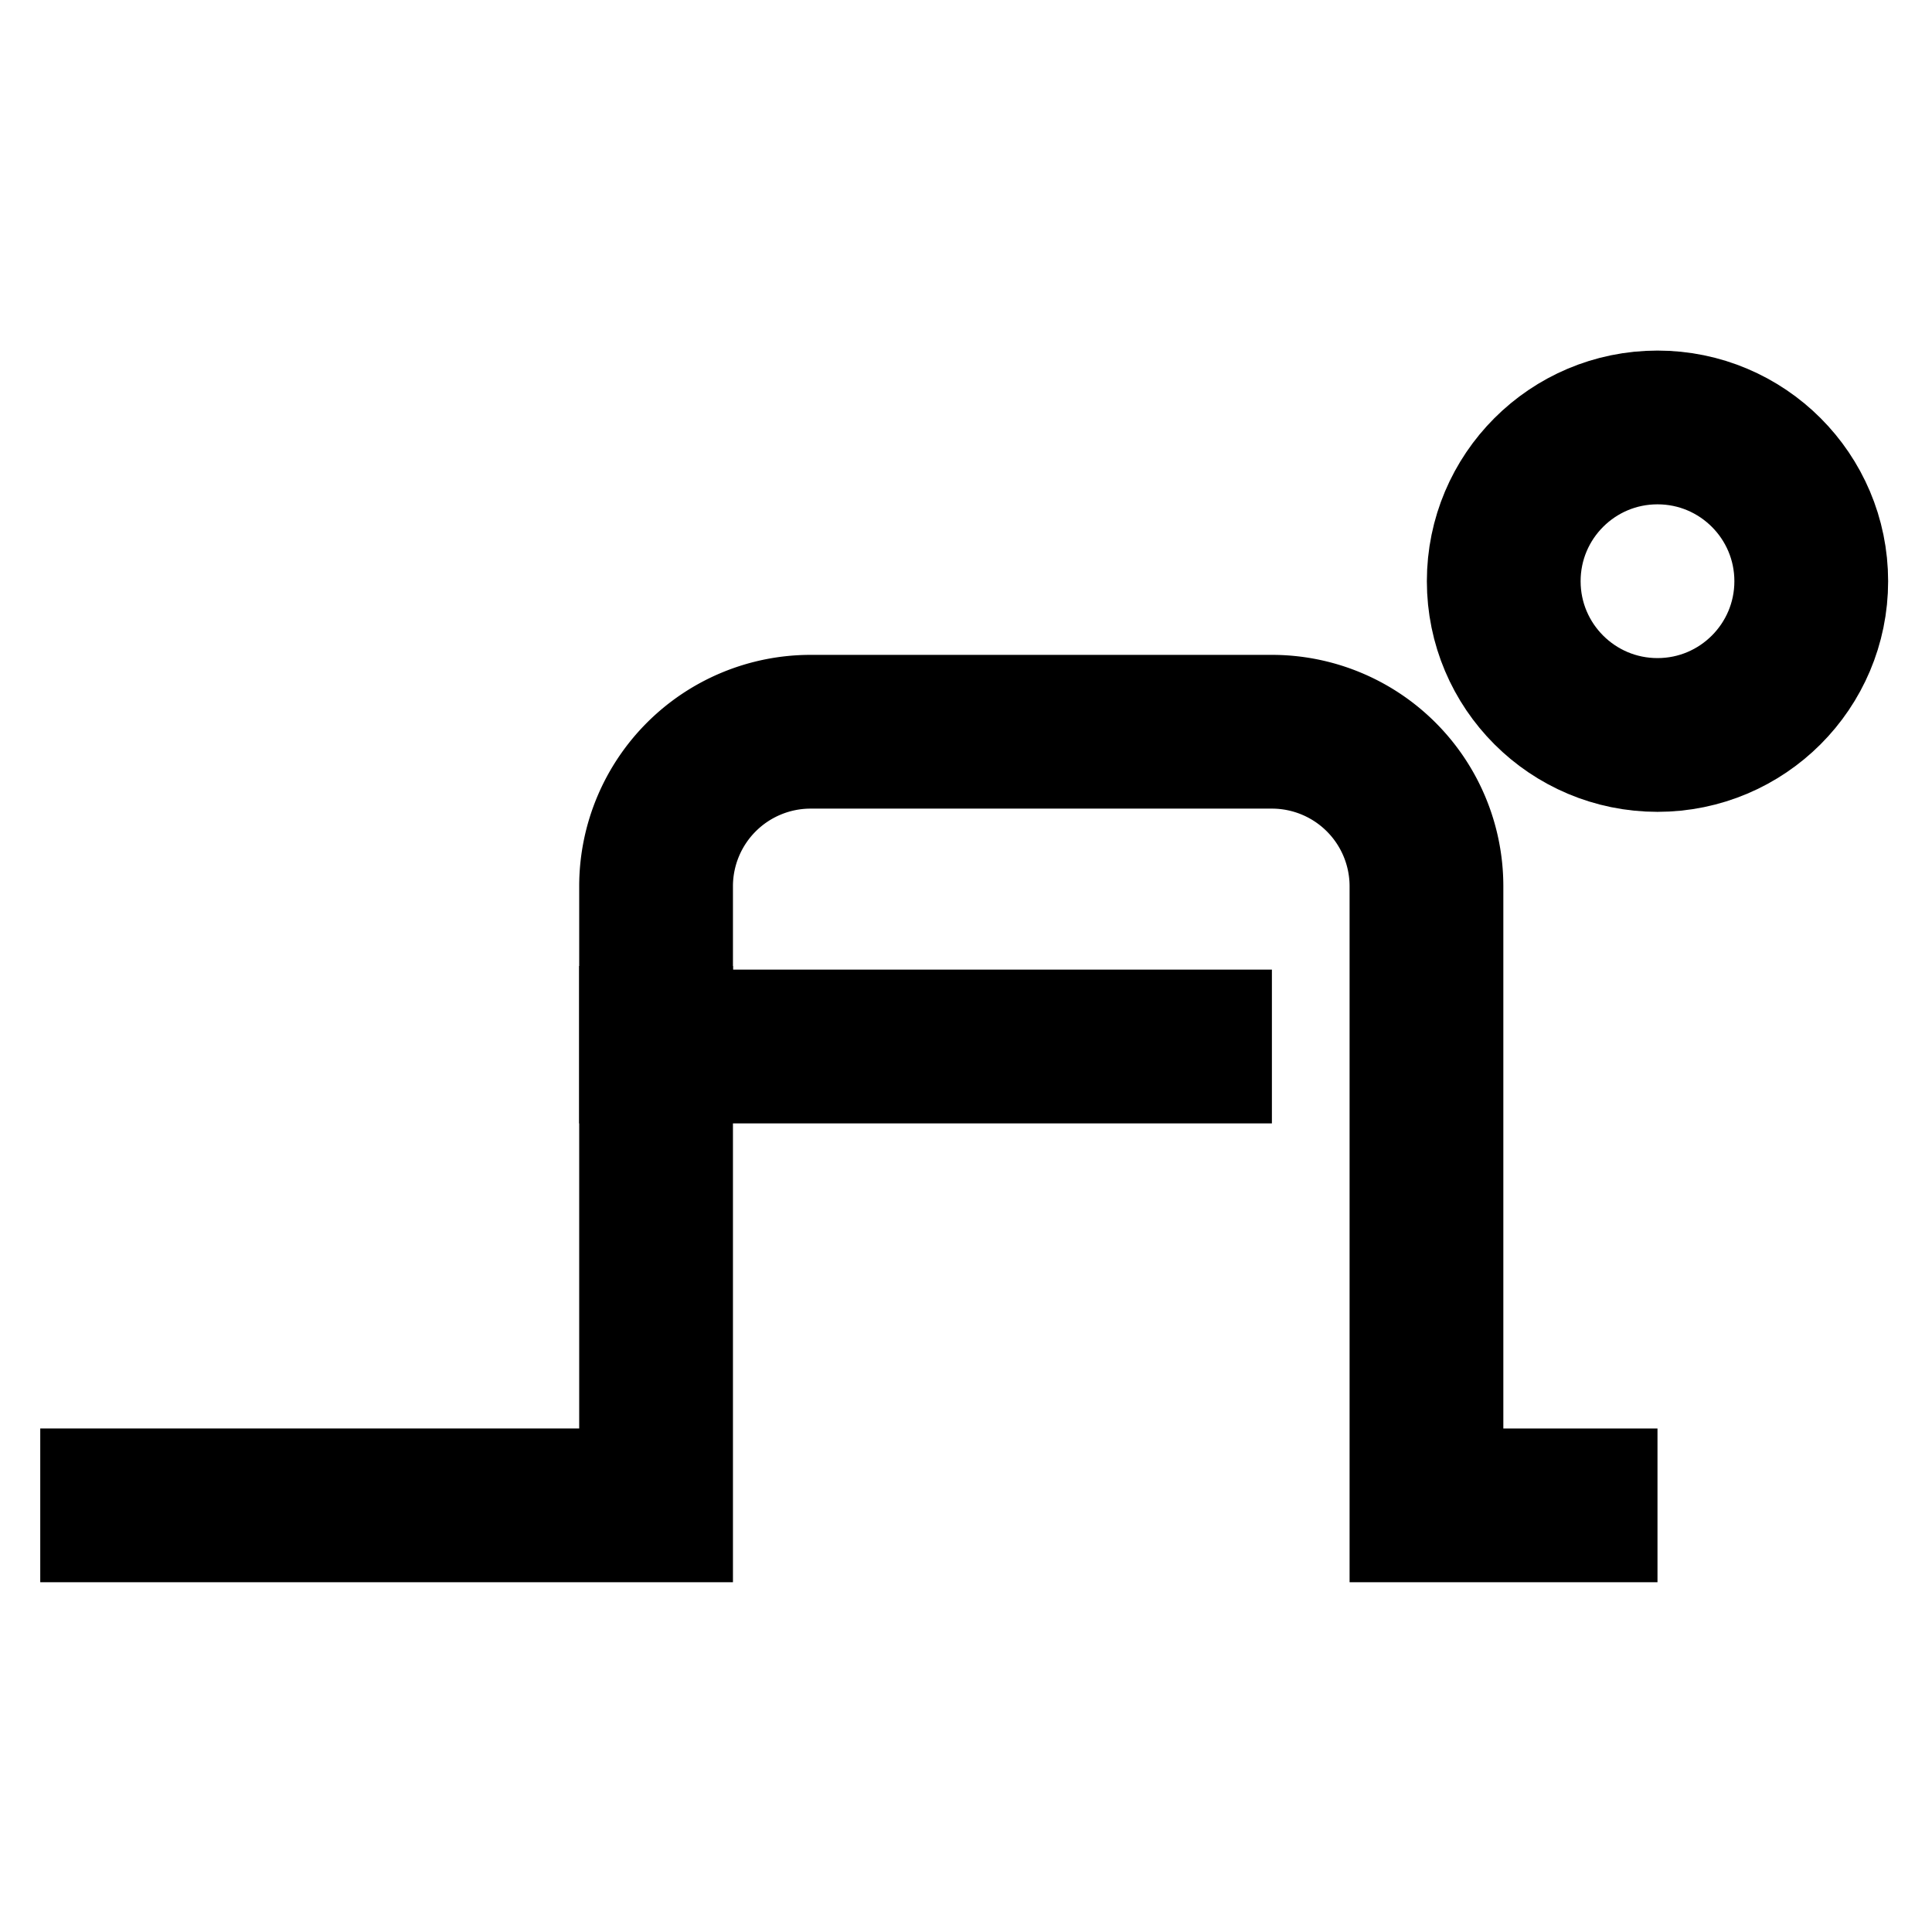
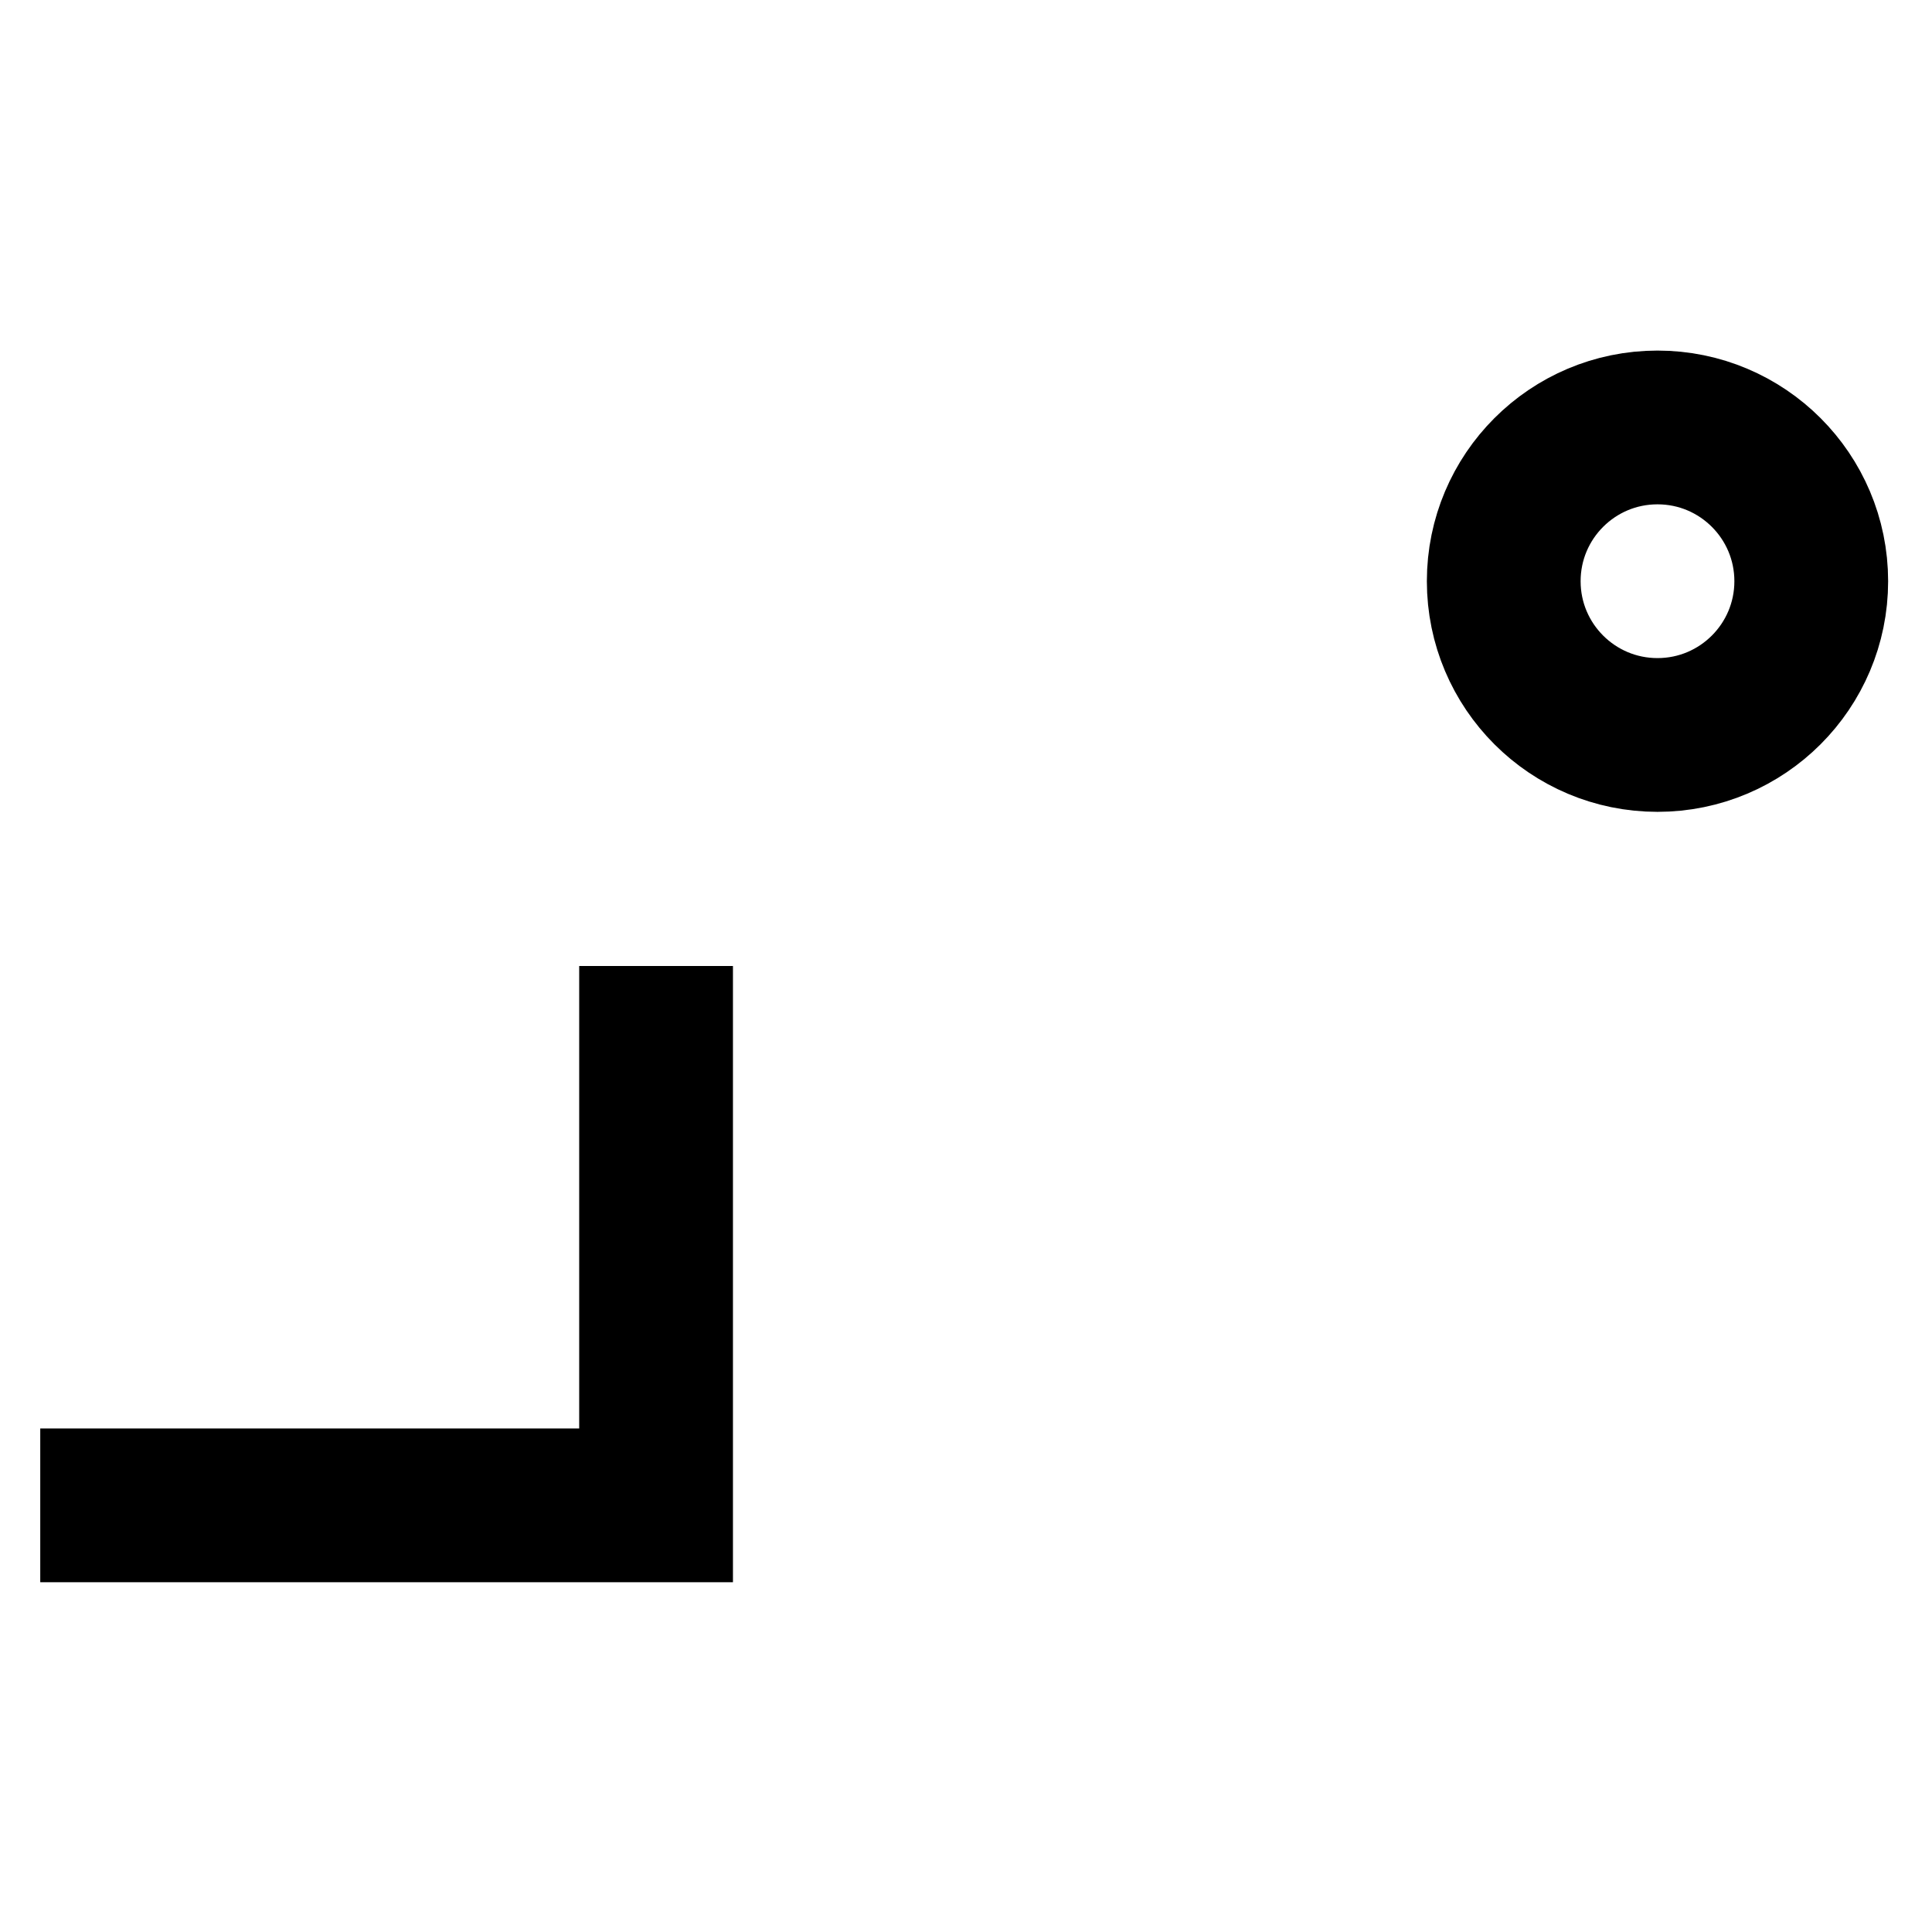
<svg xmlns="http://www.w3.org/2000/svg" id="Layer_1" data-name="Layer 1" viewBox="0 0 24 24">
  <defs>
    <style>.cls-1{fill:none;stroke:#000;stroke-miterlimit:10;stroke-width:1.91px;}</style>
  </defs>
  <circle class="cls-1" cx="20.59" cy="7.22" r="1.91" />
-   <path class="cls-1" d="M15.8,13H8.15V11a1.92,1.92,0,0,1,1.92-1.91H15.8A1.92,1.92,0,0,1,17.72,11V18.7h2.87" />
  <polyline class="cls-1" points="8.15 12 8.15 18.7 0.5 18.7" />
</svg>